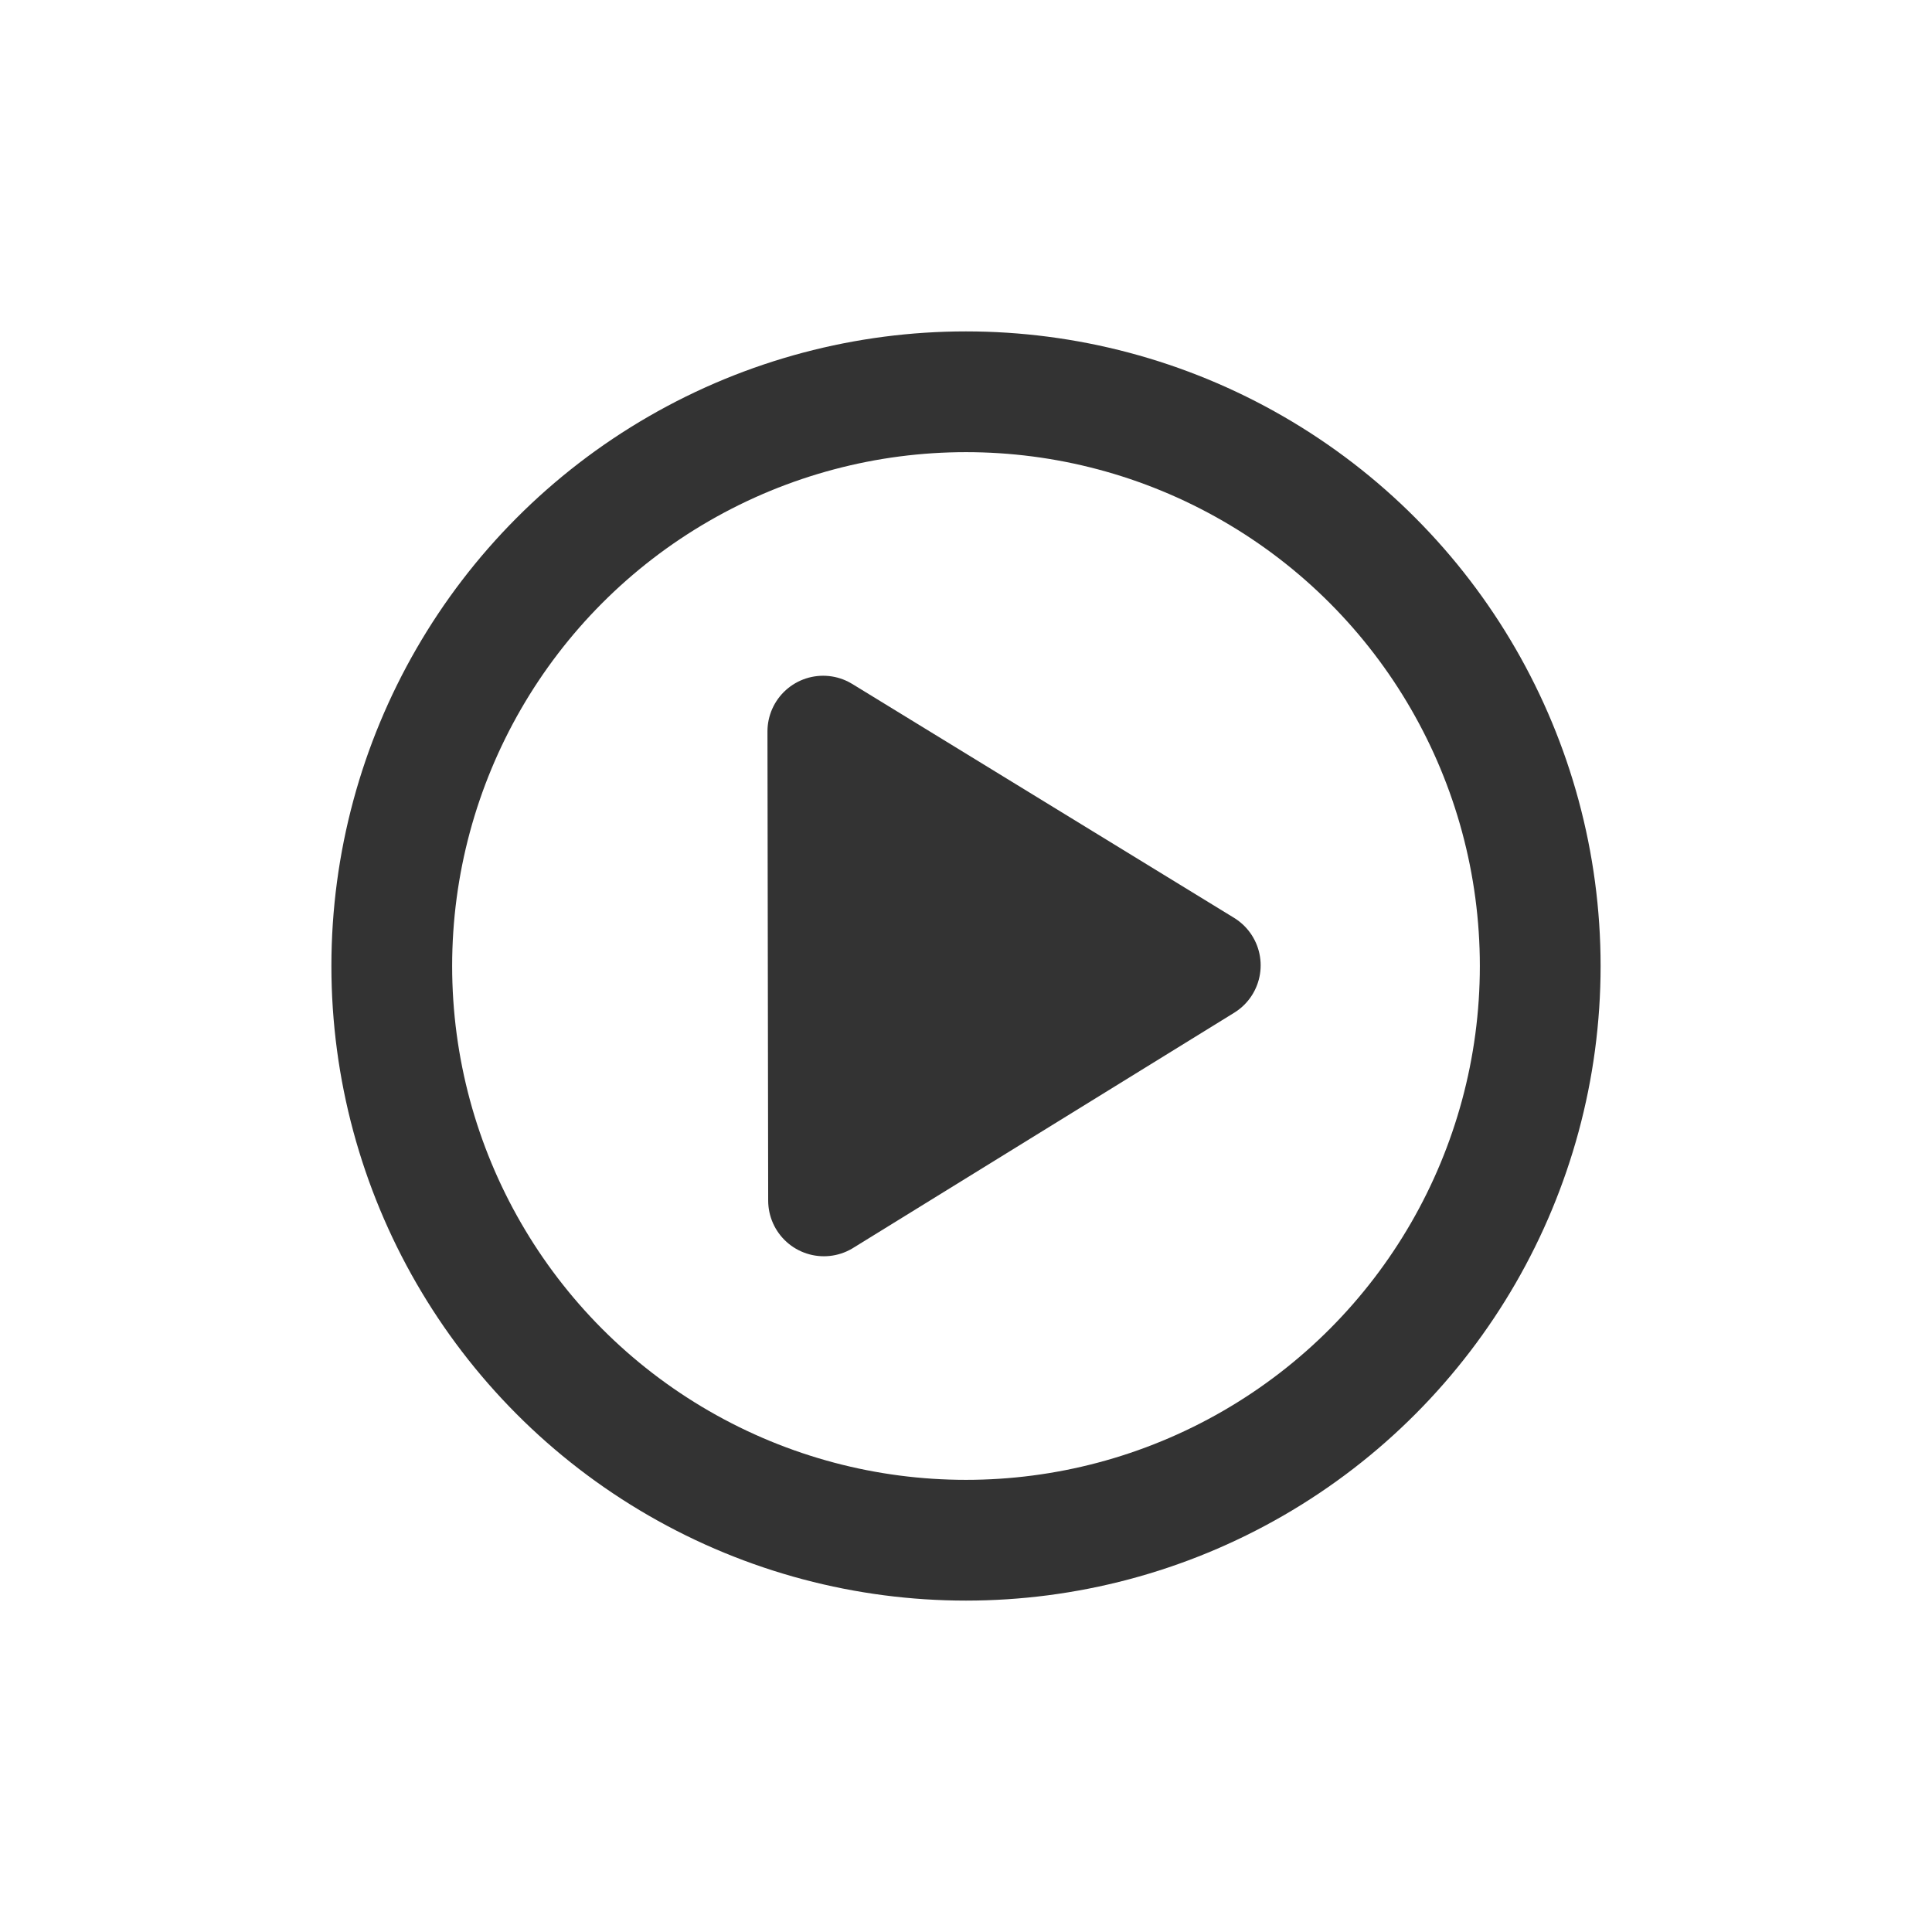
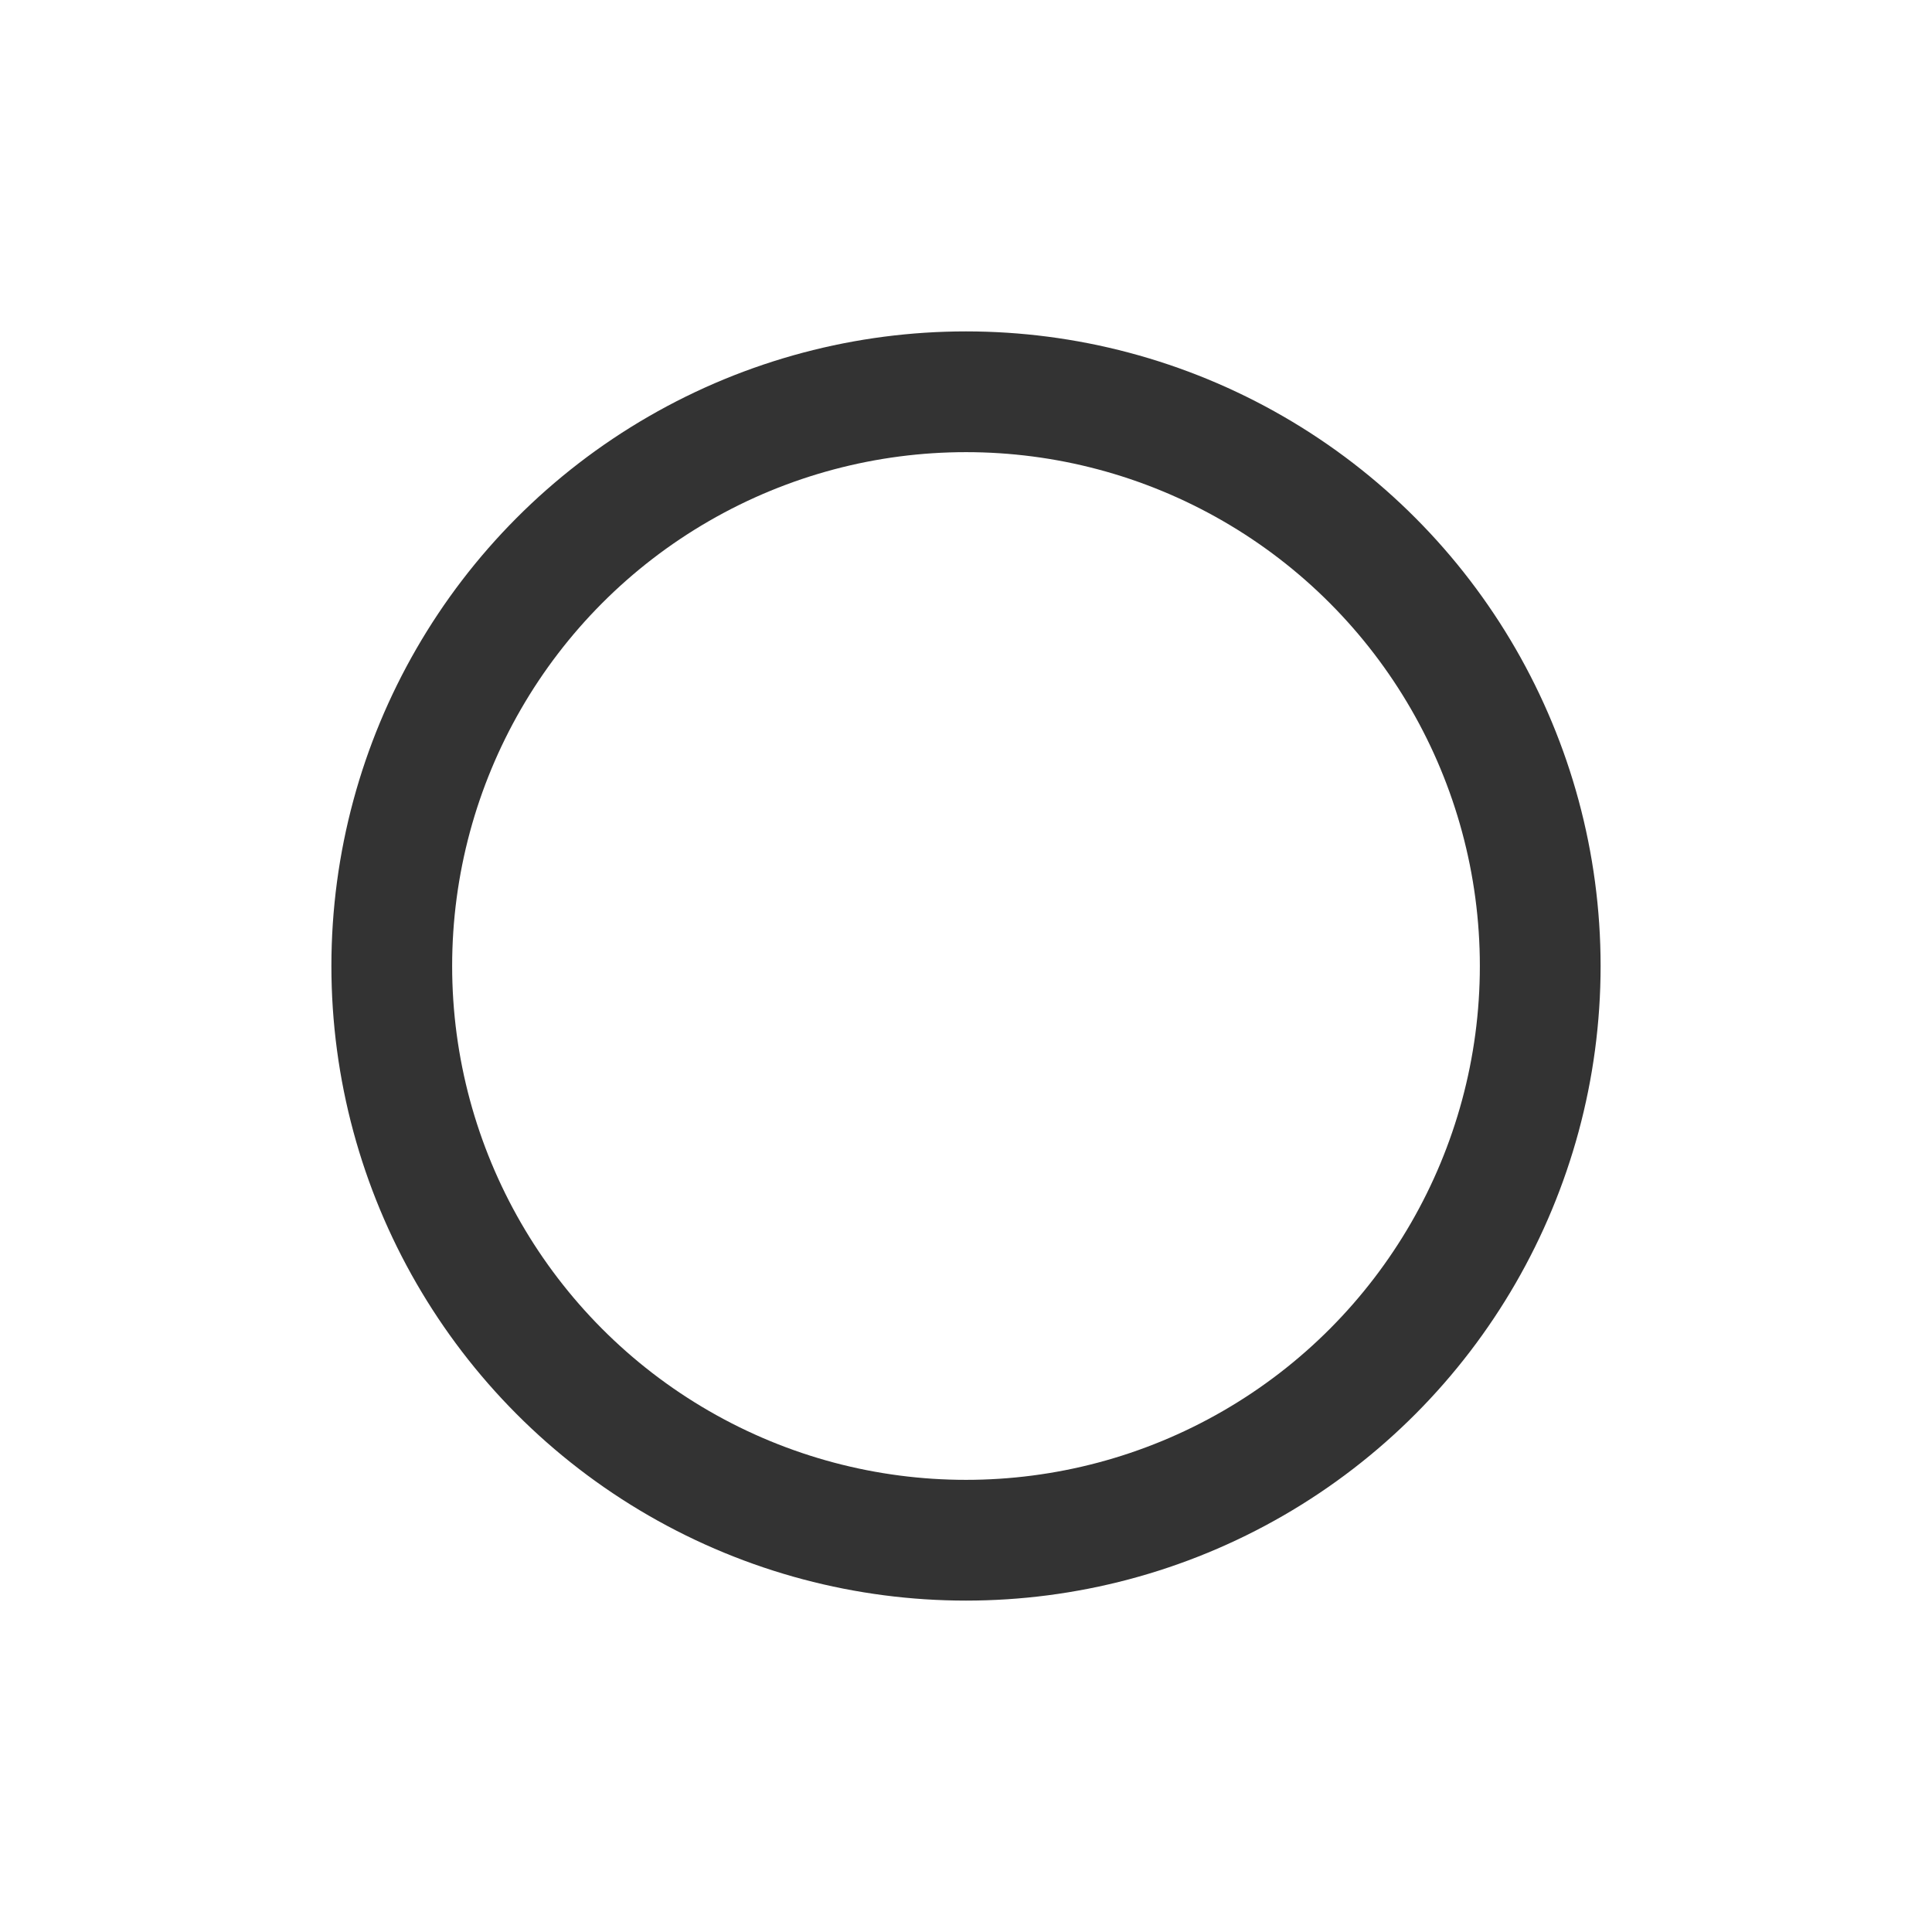
<svg xmlns="http://www.w3.org/2000/svg" id="svg8" version="1.1" viewBox="0 0 32 32" height="32" width="32">
  <title id="title1402">icons/play-32</title>
  <ellipse style="fill:none;stroke:#333333;stroke-width:2;stroke-linecap:butt;stroke-linejoin:round;stroke-miterlimit:4;stroke-dasharray:none;stroke-opacity:1" id="icons_play-32" cx="16" cy="16" rx="9.511" ry="9.511" />
-   <path style="opacity:1;mix-blend-mode:normal;fill:#333333;fill-opacity:1;fill-rule:nonzero;stroke:#333333;stroke-width:1.845;stroke-linecap:butt;stroke-linejoin:round;stroke-miterlimit:4;stroke-dasharray:none;stroke-dashoffset:0;stroke-opacity:1;paint-order:markers fill stroke" id="path1406" d="M 13.646,19.885 13.64,16 l -0.006,-3.885 3.162,1.937 3.162,1.937 -3.156,1.948 z" />
</svg>